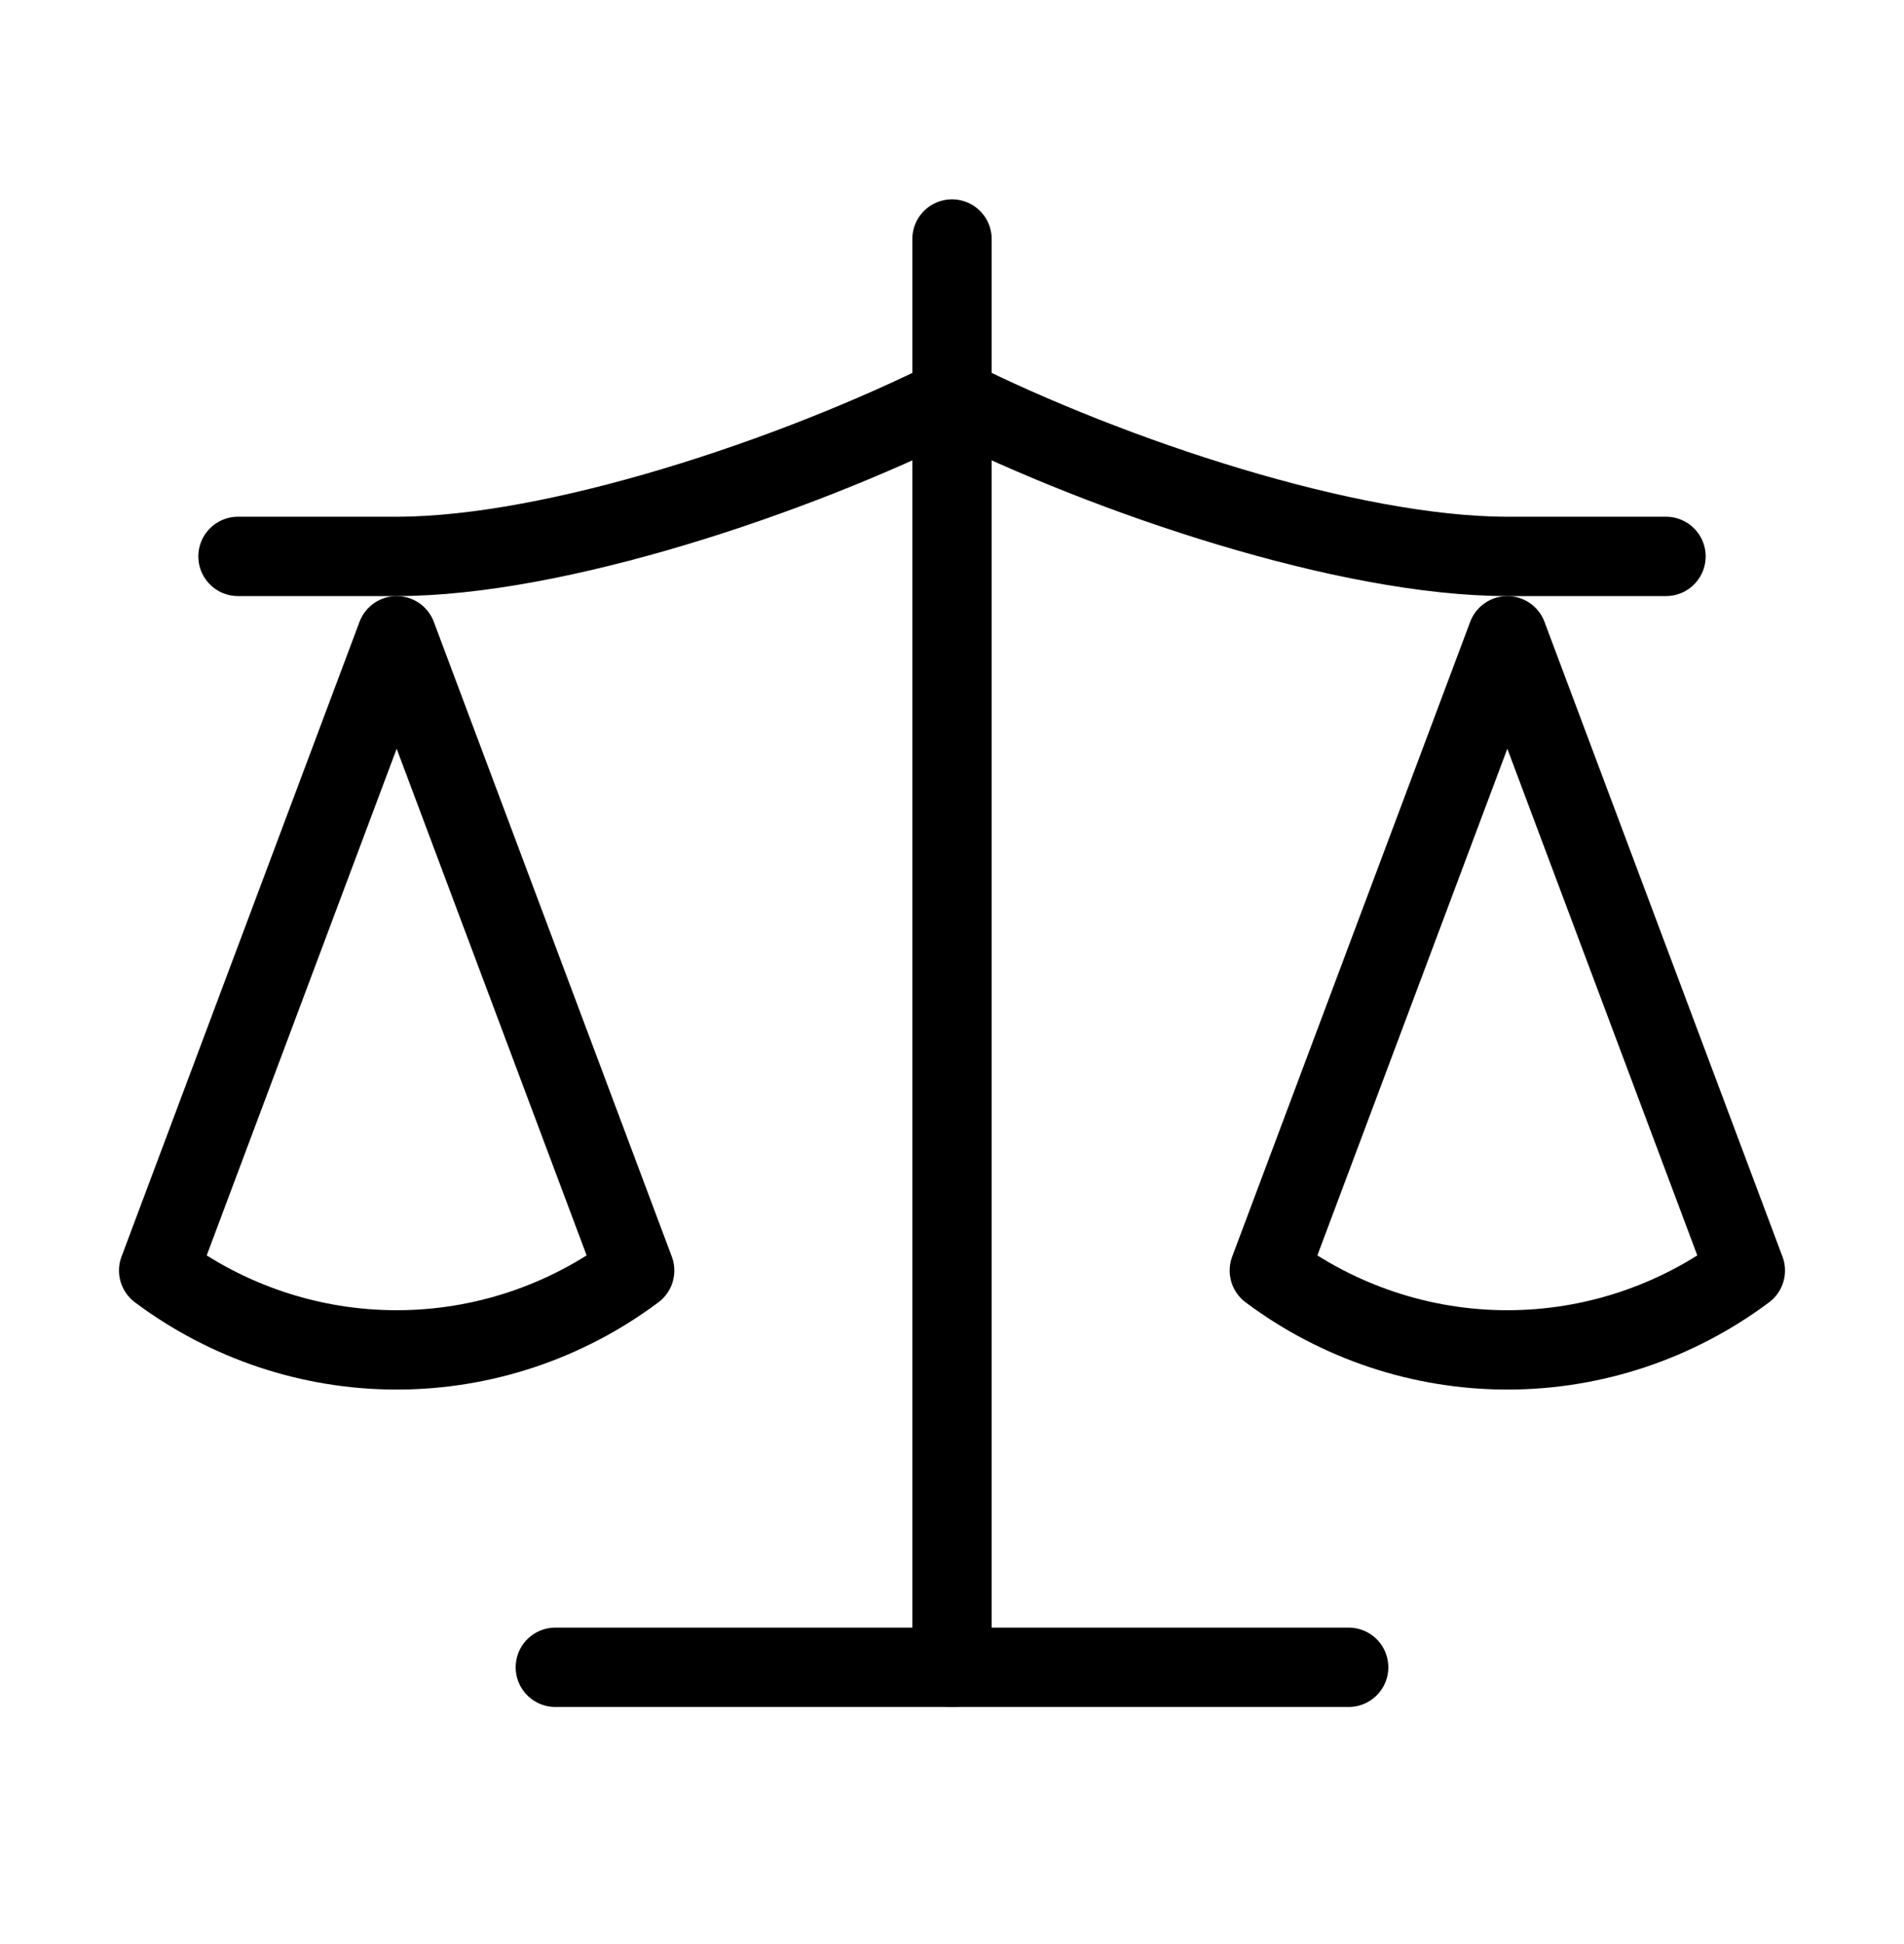
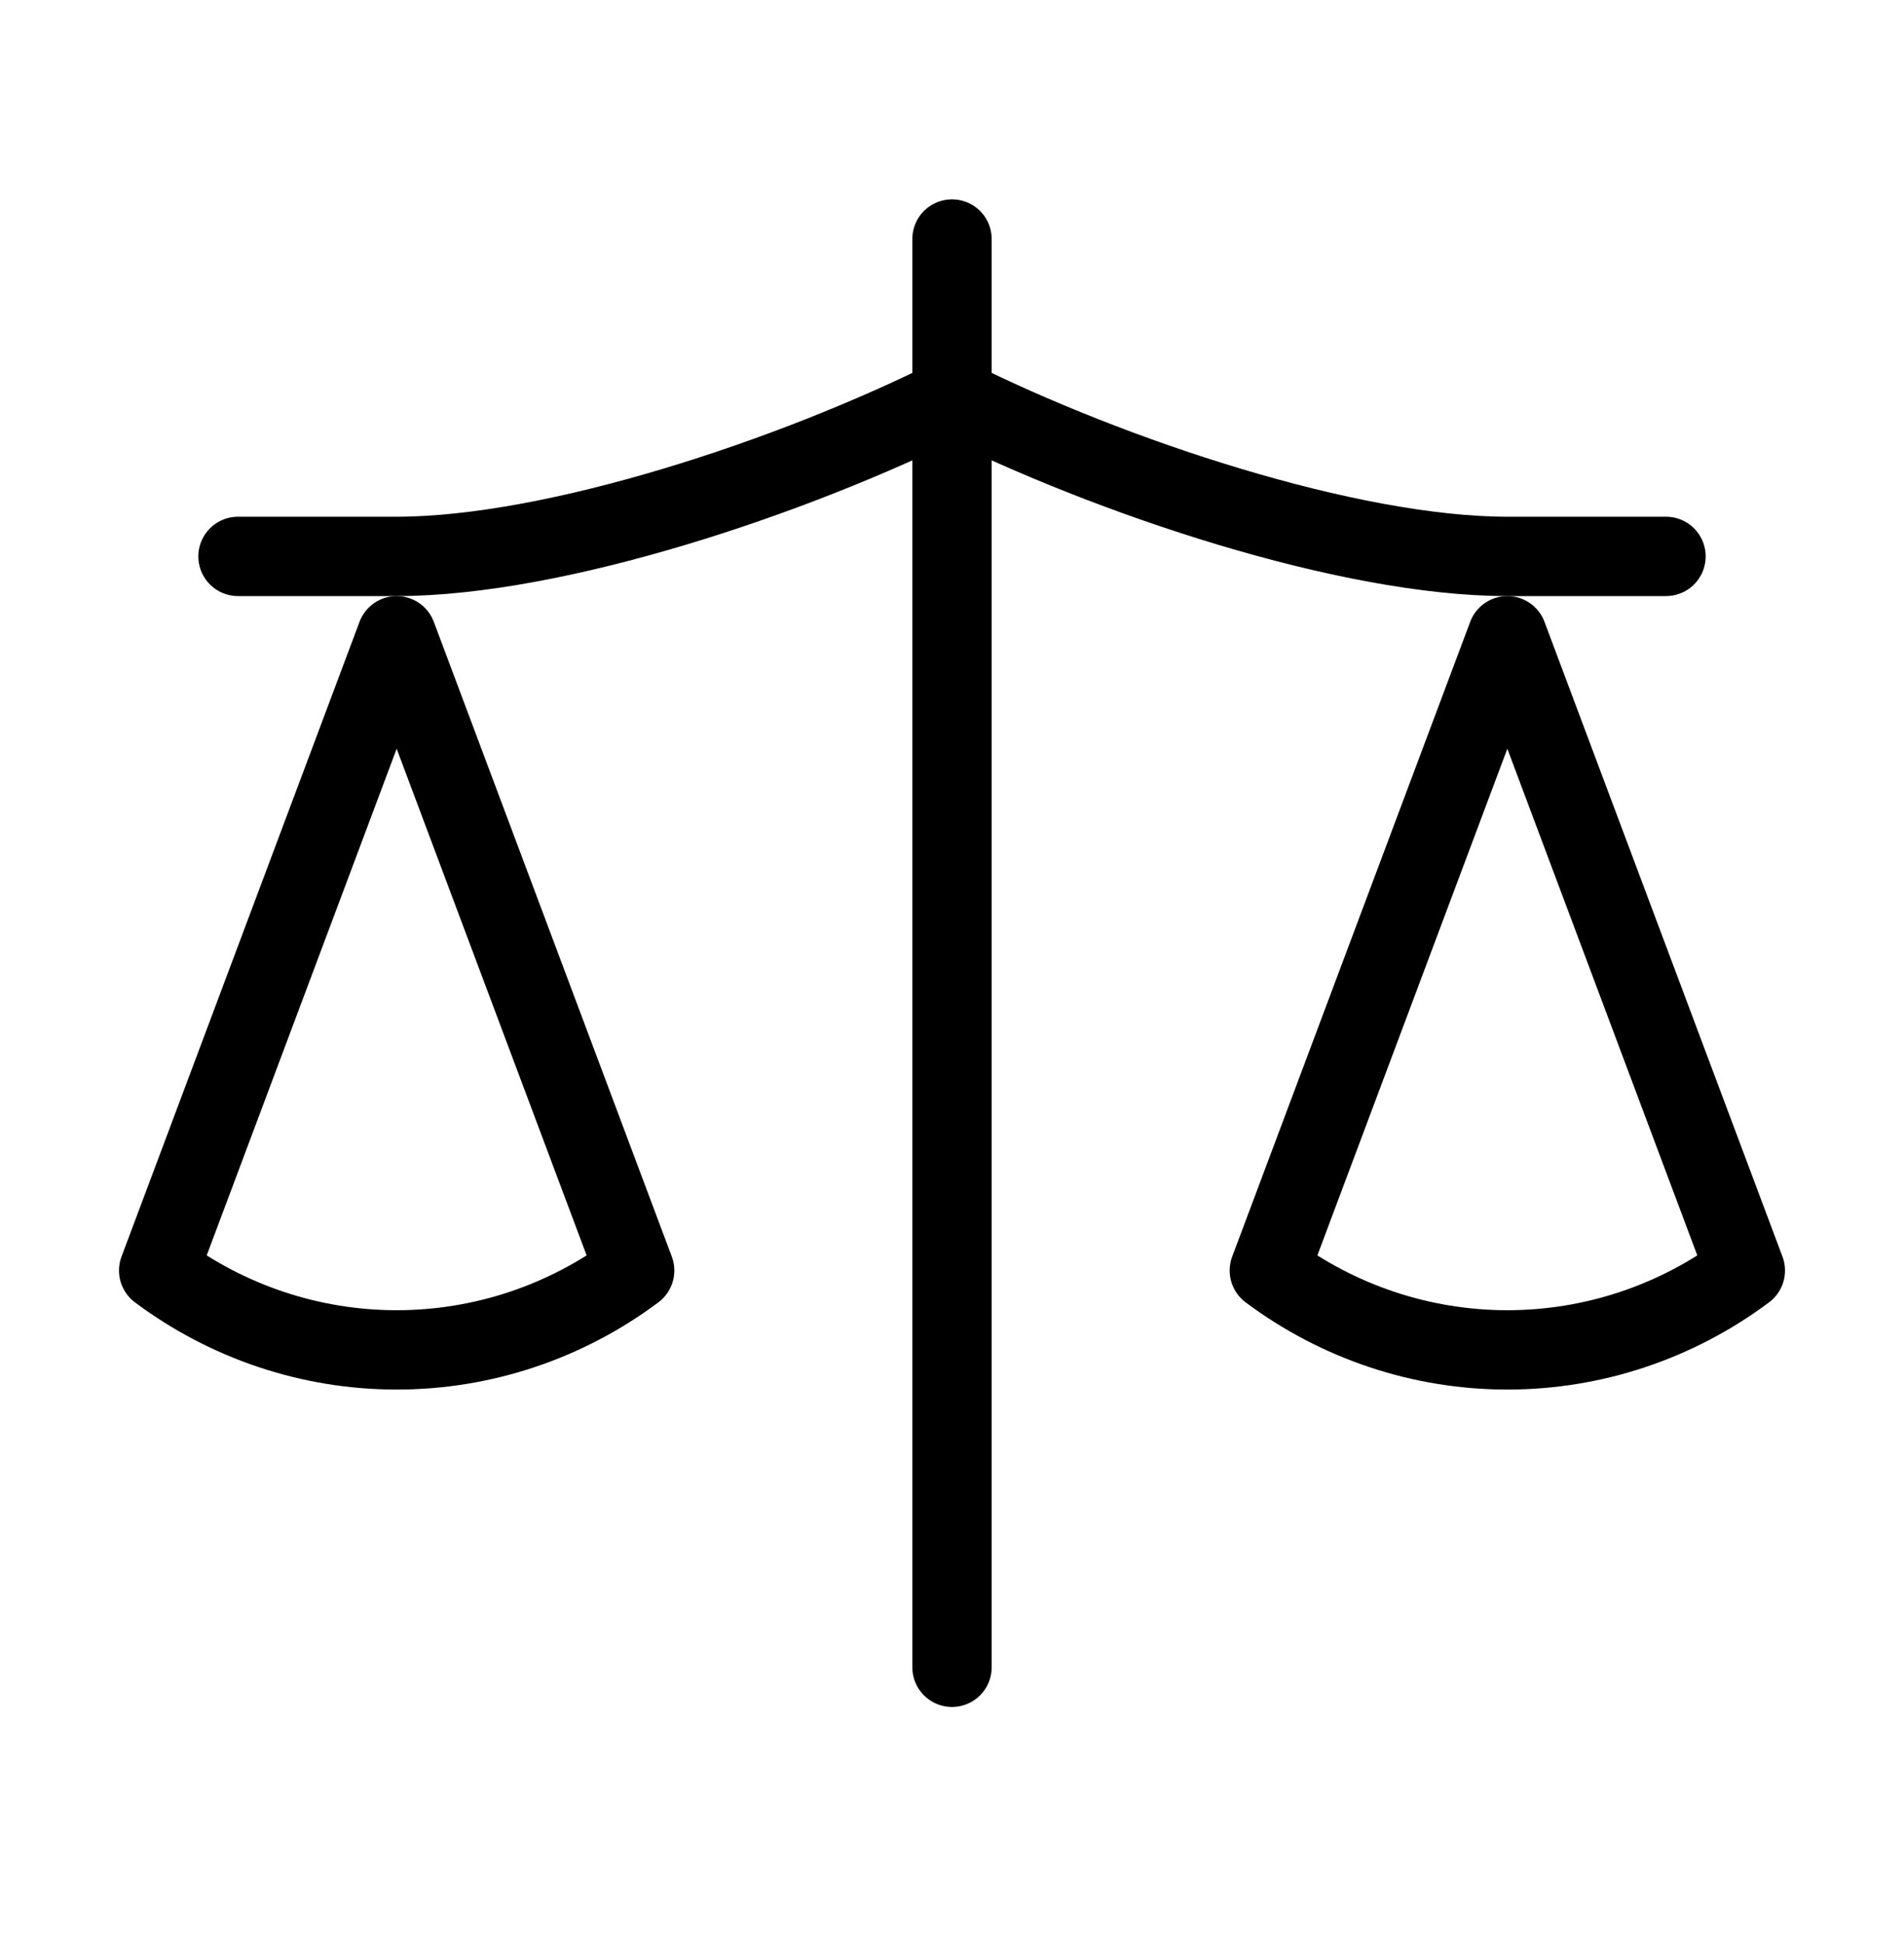
<svg xmlns="http://www.w3.org/2000/svg" width="48" height="49" viewBox="0 0 48 49" fill="none">
  <path d="M32 32.024L38 16.024L44 32.024C42.26 33.324 40.16 34.024 38 34.024C35.84 34.024 33.74 33.324 32 32.024Z" stroke="black" stroke-width="2" stroke-linecap="round" stroke-linejoin="round" />
  <path d="M4 32.024L10 16.024L16 32.024C14.26 33.324 12.16 34.024 10 34.024C7.84 34.024 5.74 33.324 4 32.024Z" stroke="black" stroke-width="2" stroke-linecap="round" stroke-linejoin="round" />
-   <path d="M14 42.024H34" stroke="black" stroke-width="2" stroke-linecap="round" stroke-linejoin="round" />
  <path d="M24 6.024V42.024" stroke="black" stroke-width="2" stroke-linecap="round" stroke-linejoin="round" />
  <path d="M6 14.024H10C14 14.024 20 12.024 24 10.024C28 12.024 34 14.024 38 14.024H42" stroke="black" stroke-width="2" stroke-linecap="round" stroke-linejoin="round" />
</svg>